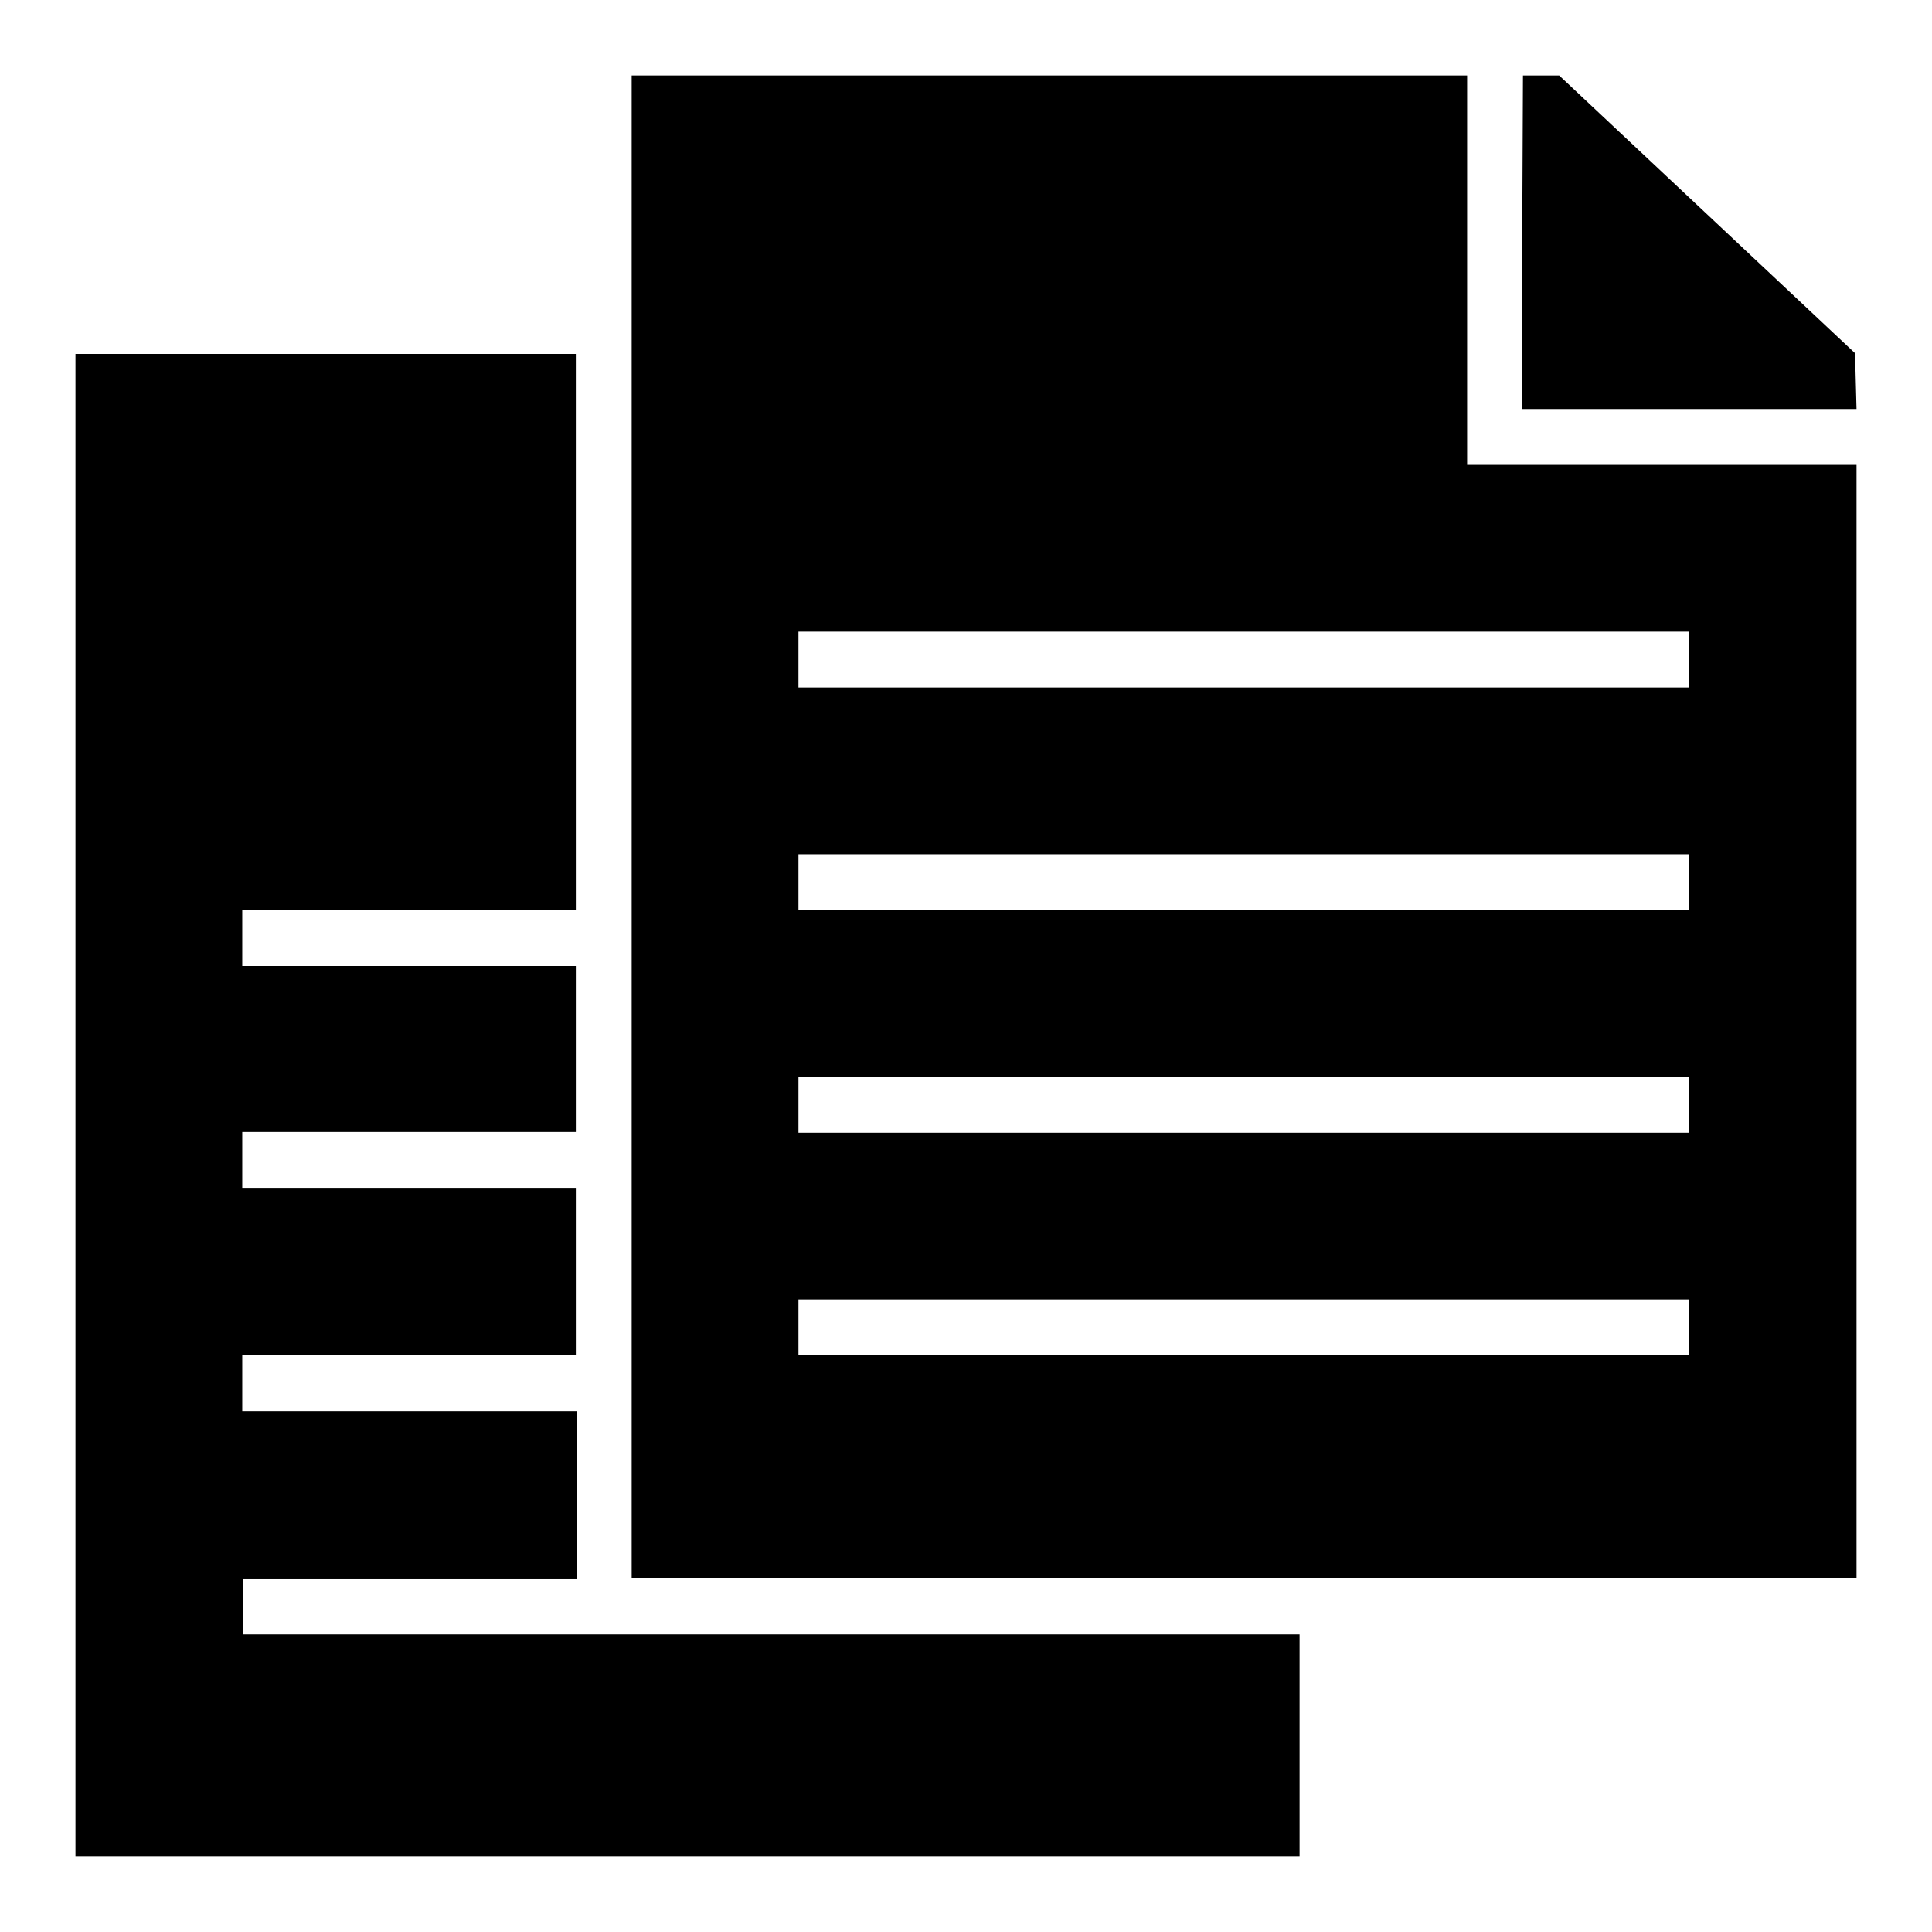
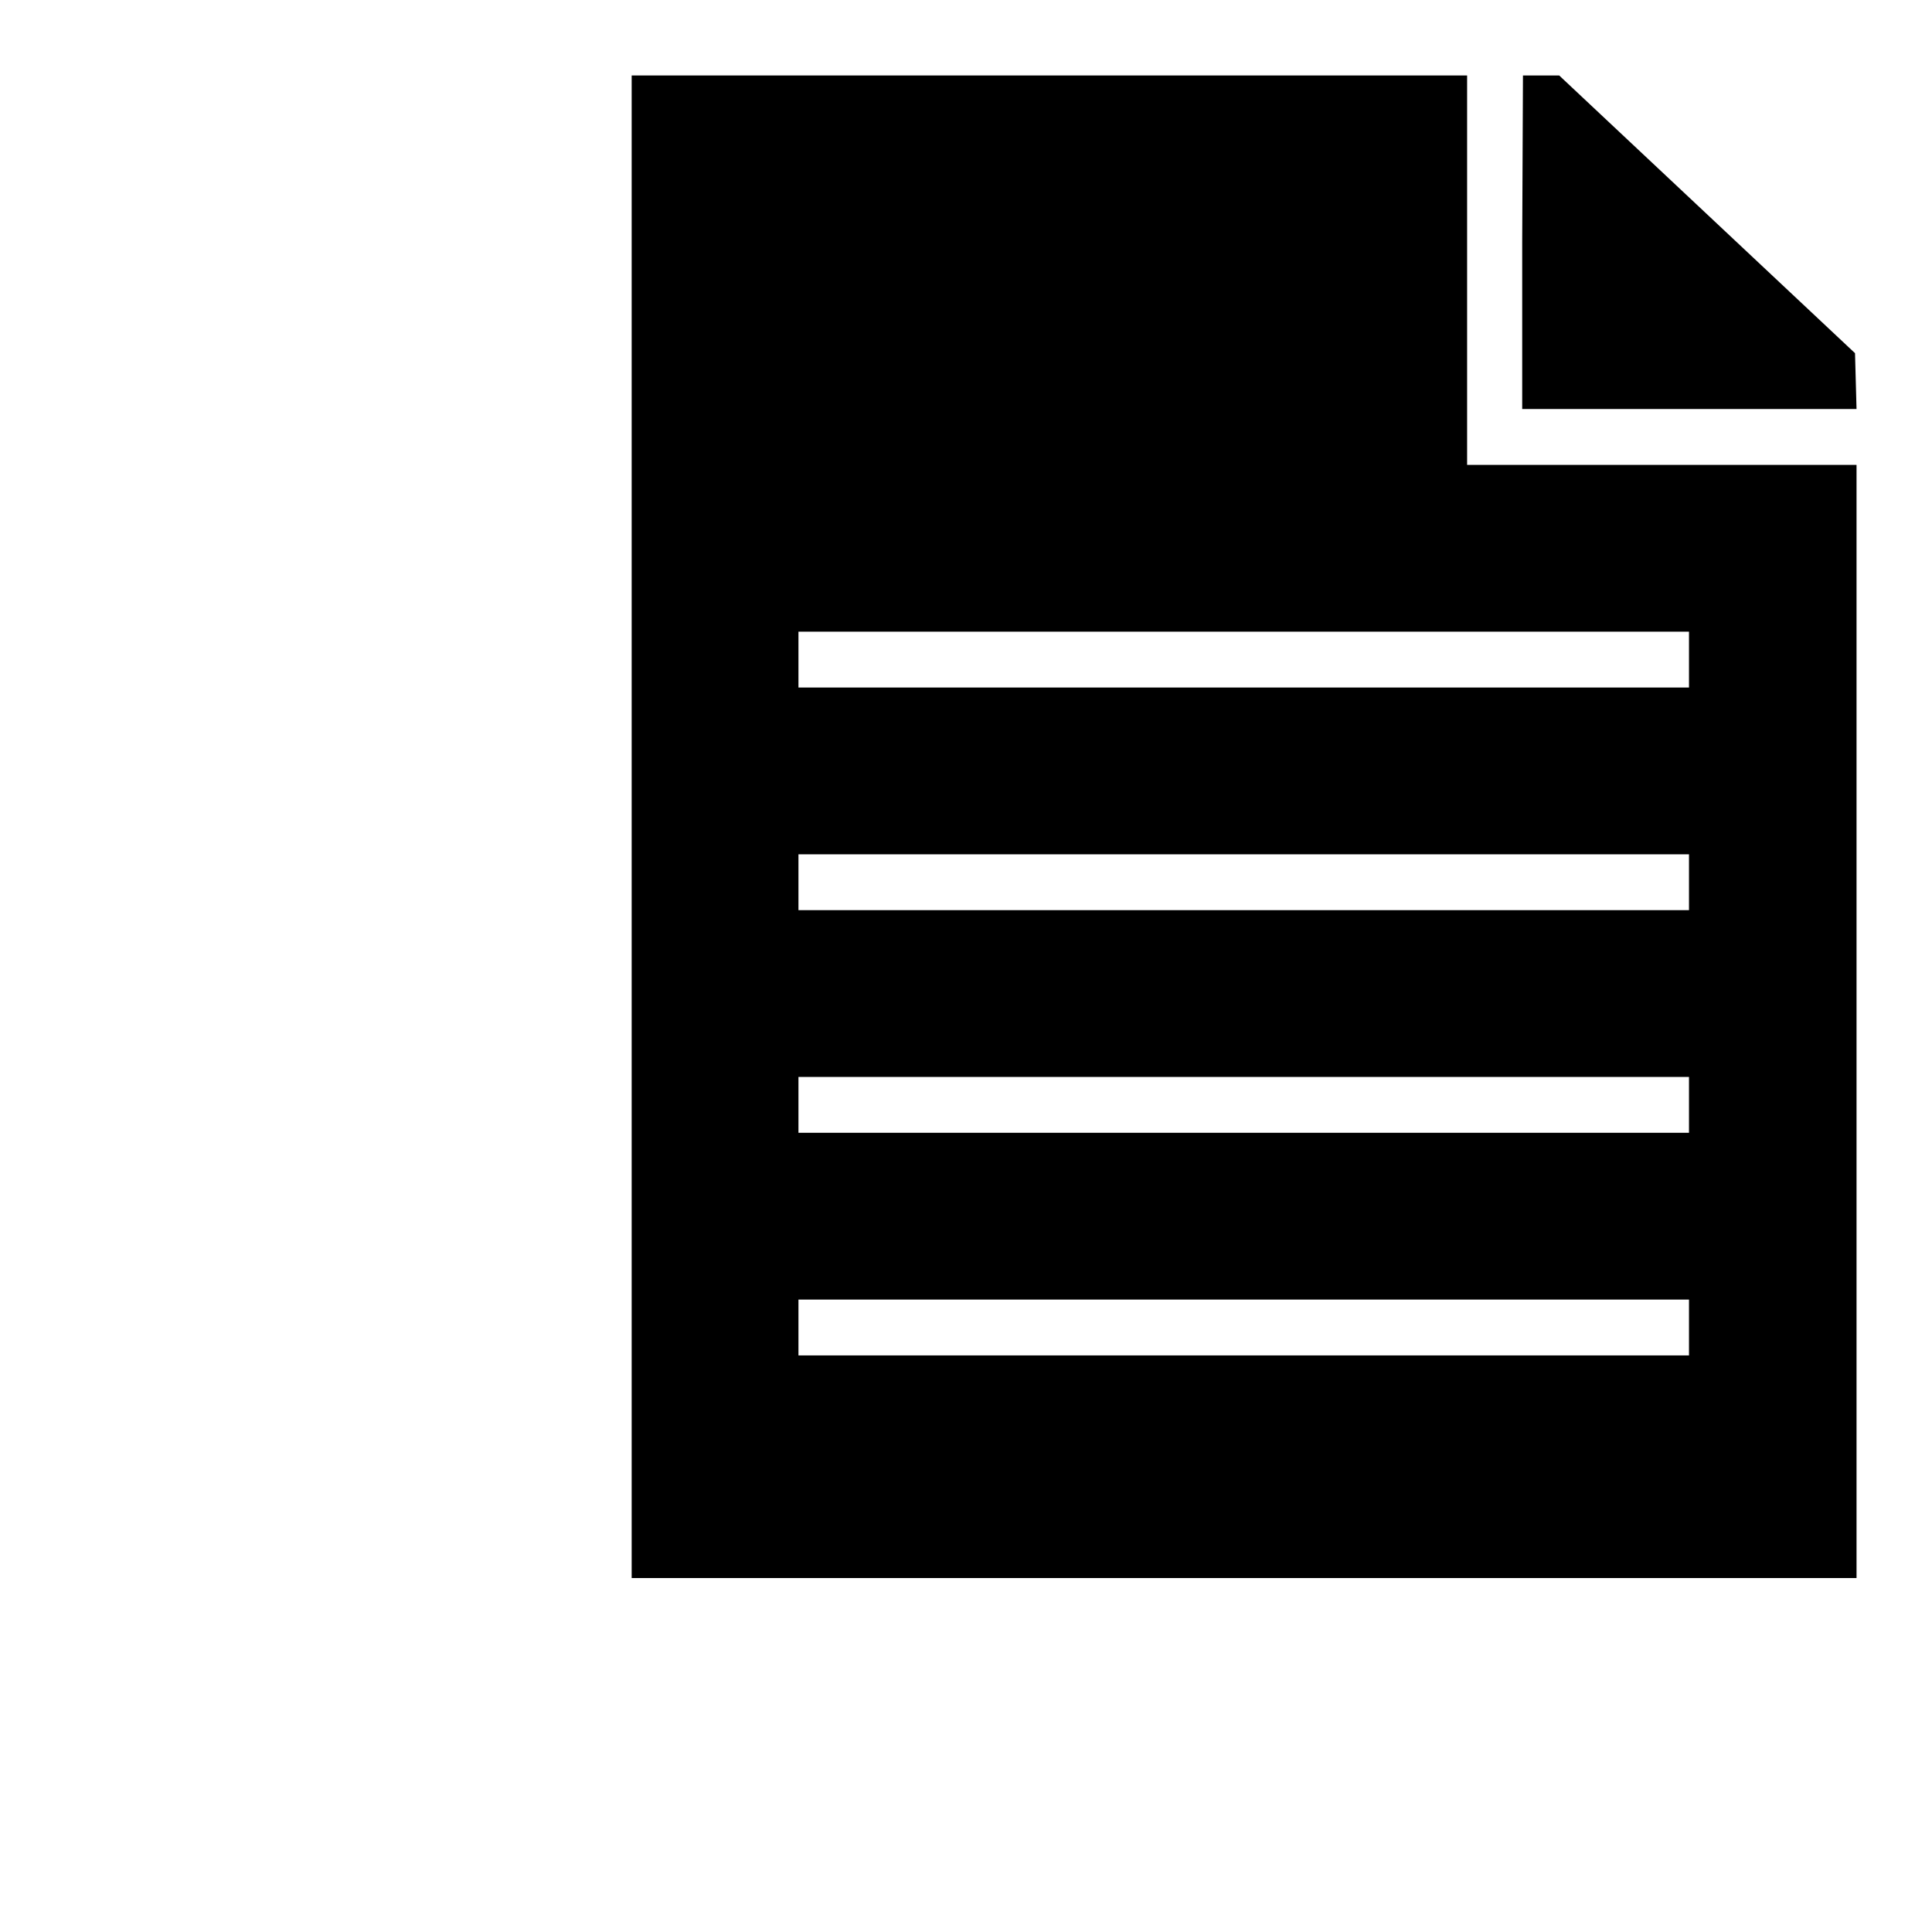
<svg xmlns="http://www.w3.org/2000/svg" version="1.1" x="0px" y="0px" viewBox="0 0 256 256" enable-background="new 0 0 256 256" xml:space="preserve">
  <g>
    <g>
      <g>
        <path fill="#000000" d="M83.7,109.6v99.5h81.1H246v-73.7V61.6h-25.8h-25.8V35.8V10H139H83.7V109.6z M223.8,87.4v3.7h-59h-59v-3.7v-3.7h59h59V87.4z M223.8,116.9v3.7h-59h-59v-3.7v-3.7h59h59V116.9z M223.8,146.4v3.7h-59h-59v-3.7v-3.7h59h59V146.4z M223.8,175.9v3.7h-59h-59v-3.7v-3.7h59h59V175.9z" />
        <path fill="#000000" d="M201.7,32.1v22.1h22.1H246l-0.1-3.7l-0.1-3.7l-19.6-18.4L206.6,10h-2.4h-2.4L201.7,32.1L201.7,32.1z" />
-         <path fill="#000000" d="M10,146.4V246h81.1h81.1v-14.7v-14.7h-70h-70v-3.7v-3.7h22.1h22.1V198V187H54.2H32.1v-3.7v-3.7h22.1h22.1v-11.1v-11.1H54.2H32.1v-3.7v-3.7h22.1h22.1v-11.1V128H54.2H32.1v-3.7v-3.7h22.1h22.1V83.8V46.9H43.2H10V146.4z" />
      </g>
    </g>
  </g>
</svg>